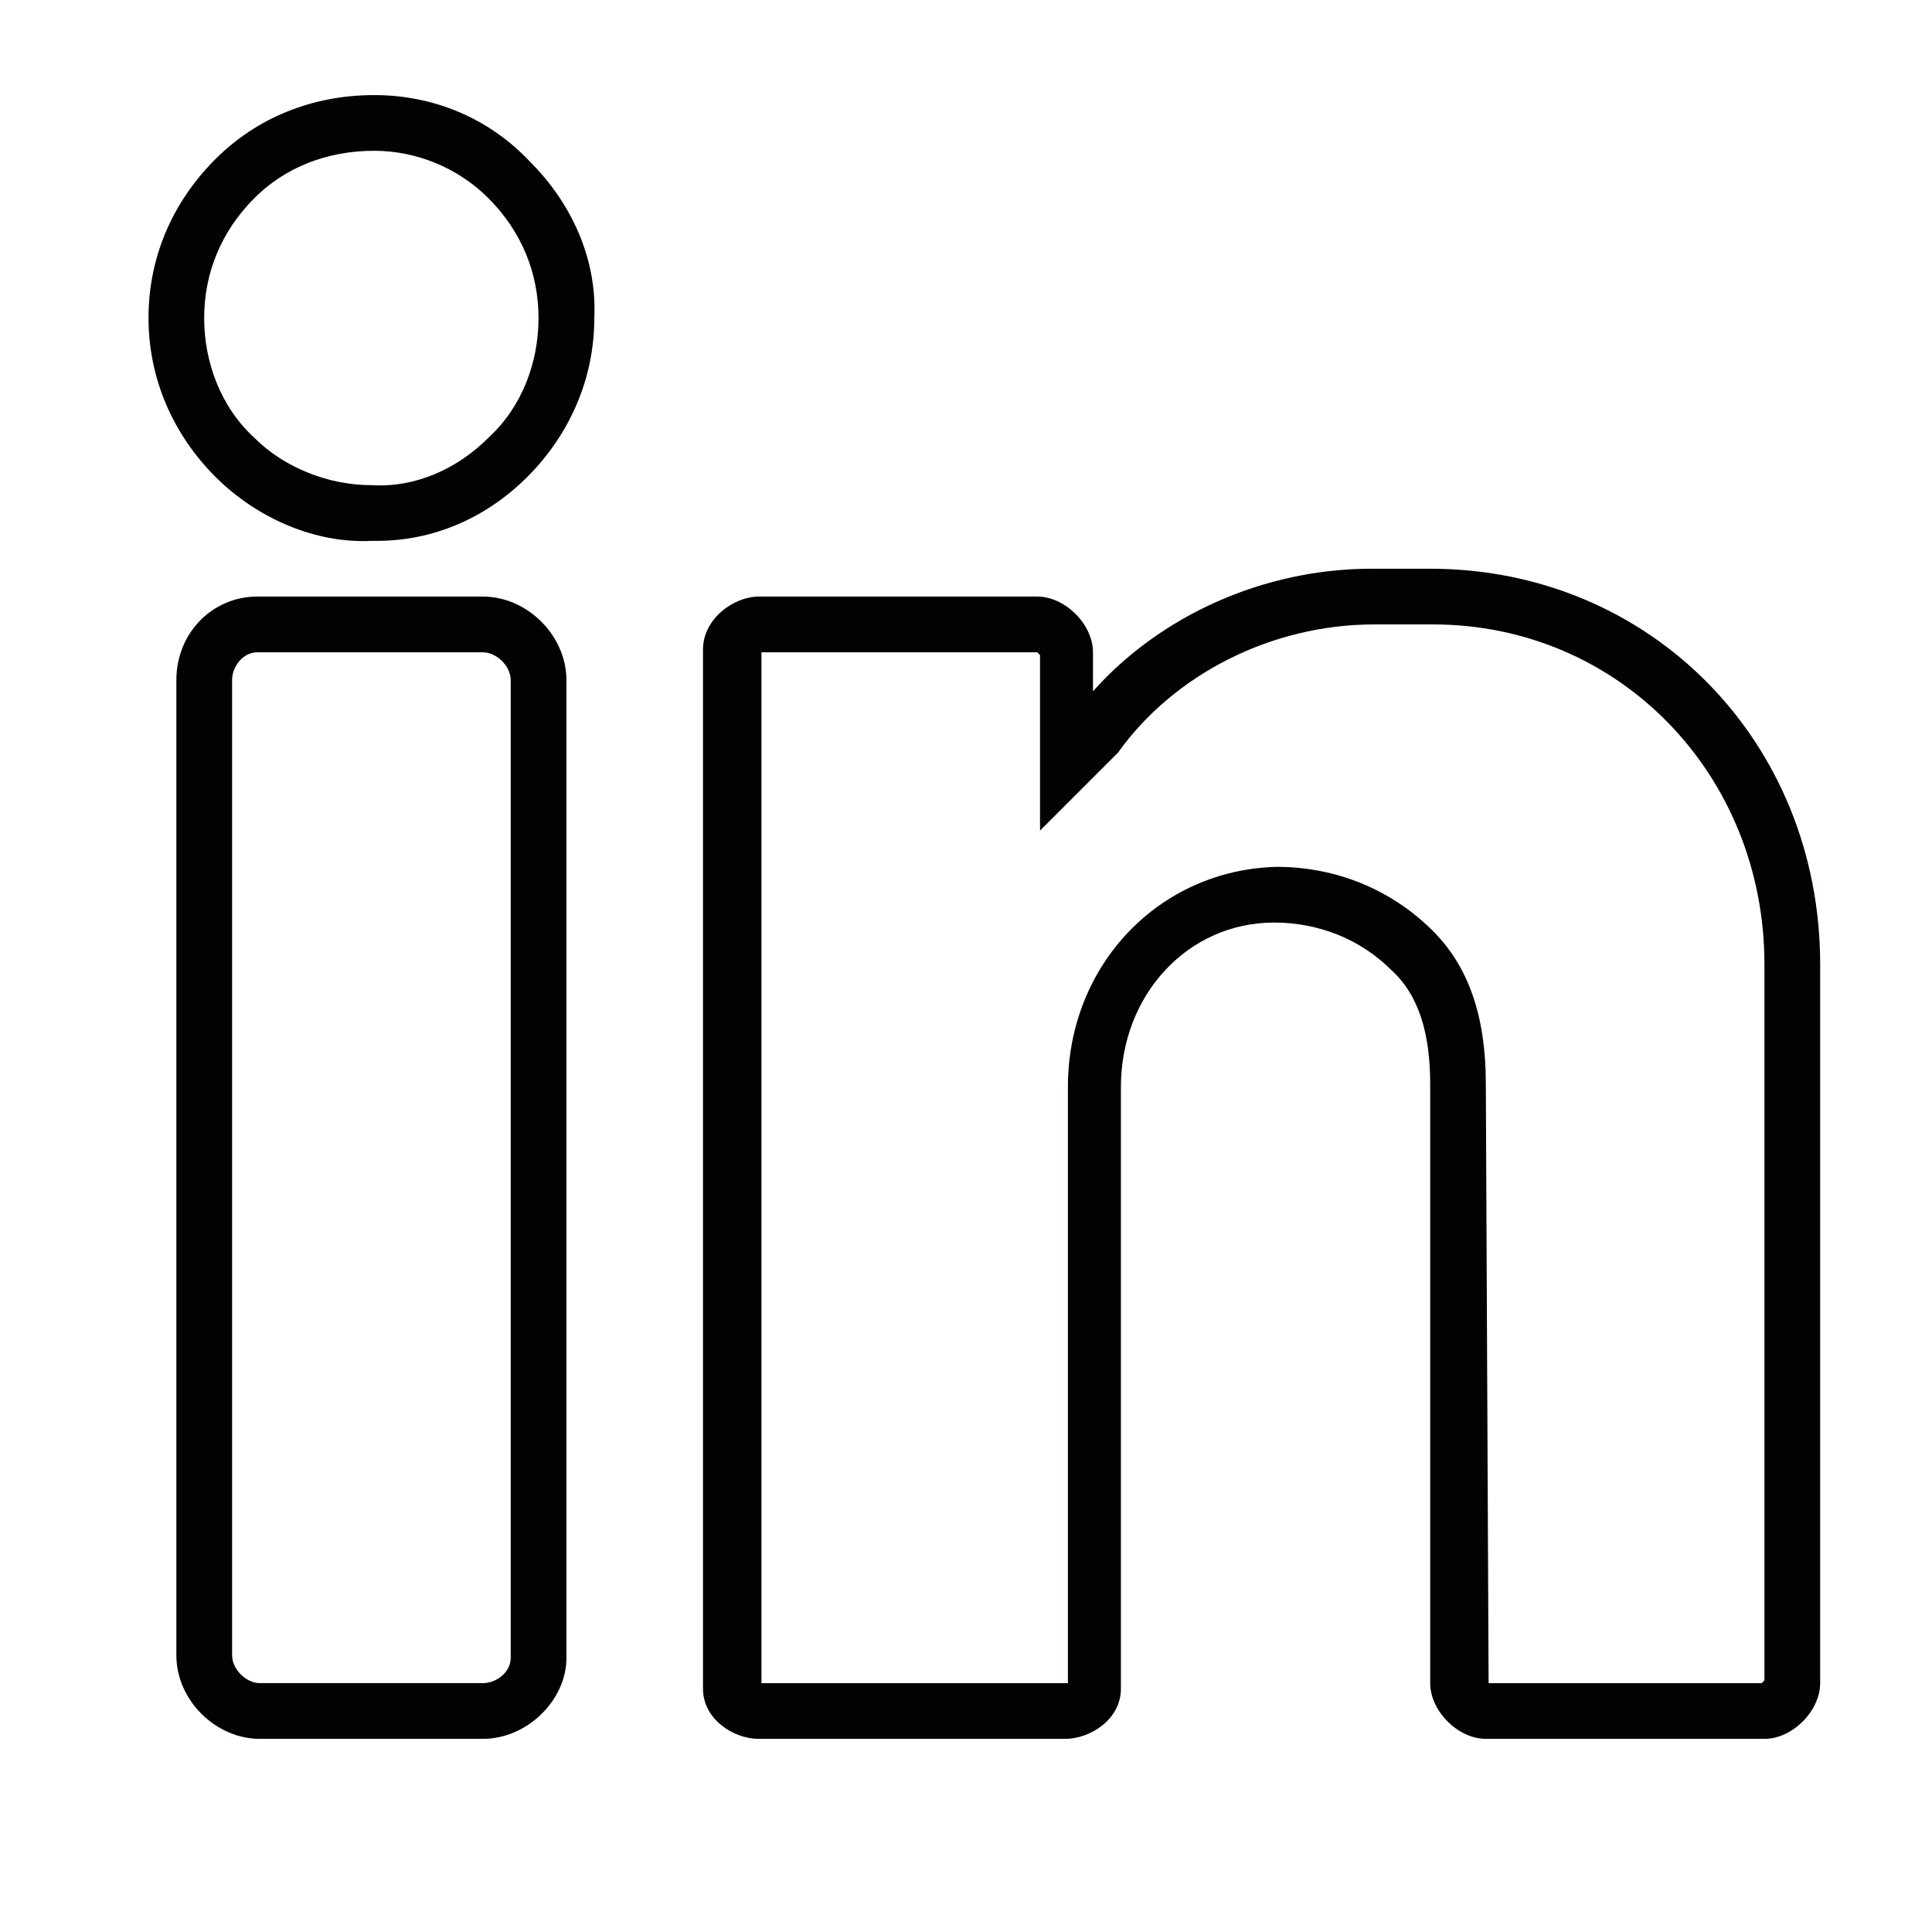
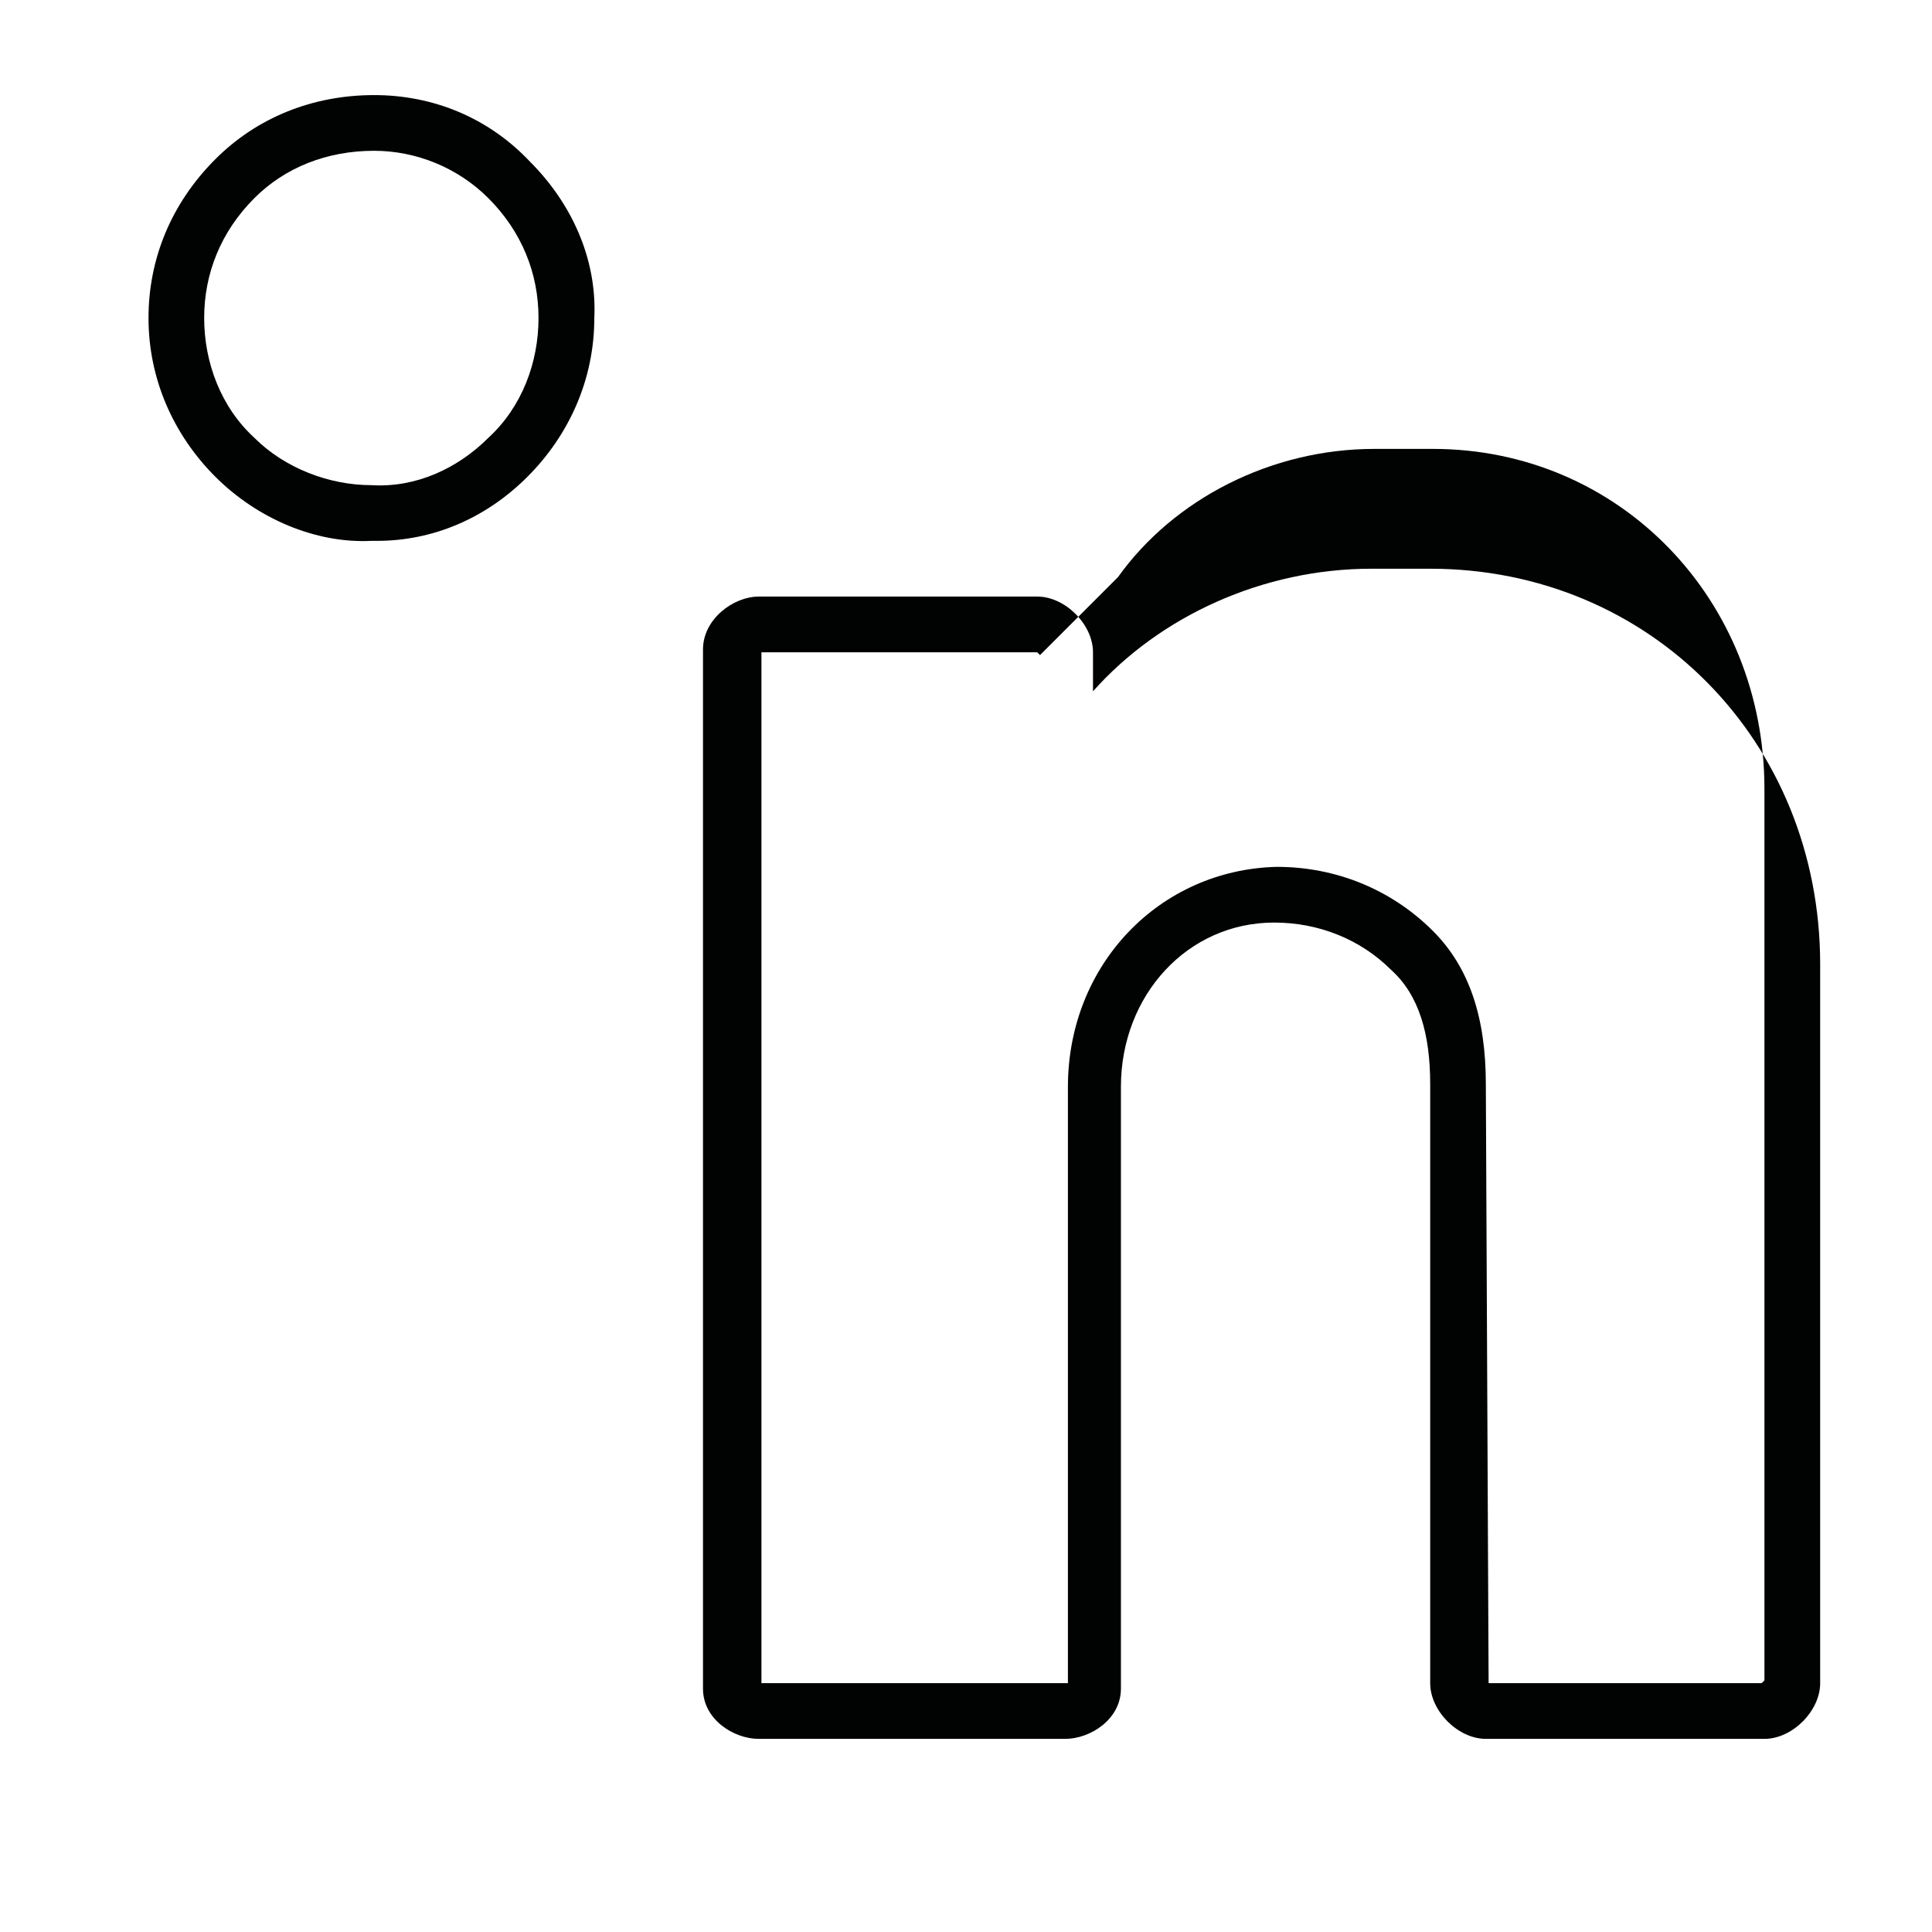
<svg xmlns="http://www.w3.org/2000/svg" version="1.1" id="Capa_1" x="0px" y="0px" width="60px" height="60px" viewBox="0 0 60 60" enable-background="new 0 0 60 60" xml:space="preserve">
  <g transform="translate(1)">
    <g>
      <g>
        <path fill="#010202" d="M10.62,2.953c-1.903,0-3.634,0.692-4.932,1.991C4.304,6.328,3.612,8.058,3.612,9.875     c0,1.903,0.779,3.634,2.077,4.932s3.115,2.077,4.845,1.99c0,0,0.086,0,0.173,0c1.73,0,3.375-0.692,4.673-1.99     c1.297-1.298,2.077-3.028,2.077-4.932c0.086-1.817-0.693-3.547-1.99-4.846C14.167,3.645,12.437,2.953,10.62,2.953z      M14.167,13.596c-0.952,0.952-2.25,1.557-3.634,1.471c-1.298,0-2.682-0.519-3.634-1.471c-1.038-0.952-1.558-2.336-1.558-3.721     c0-1.384,0.52-2.682,1.558-3.721c0.952-0.952,2.25-1.471,3.72-1.471c1.298,0,2.596,0.519,3.547,1.471     c1.039,1.039,1.558,2.336,1.558,3.721C15.725,11.26,15.206,12.644,14.167,13.596z" />
-         <path fill="#010202" d="M13.995,18.527H6.986c-1.384,0-2.509,1.125-2.509,2.596v30.285c0,1.383,1.211,2.594,2.596,2.594h6.922     c1.385,0,2.596-1.211,2.596-2.51V21.123C16.59,19.739,15.379,18.527,13.995,18.527z M14.86,51.492     c0,0.434-0.433,0.779-0.866,0.779H7.073c-0.433,0-0.865-0.432-0.865-0.863V21.123c0-0.433,0.346-0.865,0.779-0.865h7.008     c0.433,0,0.866,0.432,0.866,0.865V51.492z" />
-         <path fill="#010202" d="M43.414,17.662h-1.818c-3.373,0-6.575,1.471-8.652,3.807v-1.211c0-0.866-0.864-1.731-1.73-1.731h-8.652     c-0.778,0-1.73,0.692-1.73,1.644v32.274c0,0.951,0.952,1.557,1.73,1.557h9.519c0.777,0,1.73-0.605,1.73-1.557V33.756     c0-2.856,2.076-5.105,4.758-5.105c1.385,0,2.682,0.519,3.635,1.471c0.864,0.778,1.212,1.99,1.212,3.546v18.604     c0,0.865,0.863,1.73,1.729,1.73h8.653c0.864,0,1.729-0.865,1.729-1.73V29.948C55.526,23.026,50.249,17.662,43.414,17.662z      M53.797,52.186l-0.087,0.086h-8.48l-0.086-18.604c0-2.076-0.519-3.633-1.645-4.758c-1.297-1.297-3.027-1.989-4.845-1.989     c-3.634,0.086-6.489,3.028-6.489,6.835v18.516h-9.518V20.258h8.565l0.087,0.086v5.451l2.336-2.336l0.087-0.087     c1.73-2.423,4.758-3.98,7.96-3.98h1.816c5.798,0,10.298,4.672,10.298,10.556V52.186z" />
+         <path fill="#010202" d="M43.414,17.662h-1.818c-3.373,0-6.575,1.471-8.652,3.807v-1.211c0-0.866-0.864-1.731-1.73-1.731h-8.652     c-0.778,0-1.73,0.692-1.73,1.644v32.274c0,0.951,0.952,1.557,1.73,1.557h9.519c0.777,0,1.73-0.605,1.73-1.557V33.756     c0-2.856,2.076-5.105,4.758-5.105c1.385,0,2.682,0.519,3.635,1.471c0.864,0.778,1.212,1.99,1.212,3.546v18.604     c0,0.865,0.863,1.73,1.729,1.73h8.653c0.864,0,1.729-0.865,1.729-1.73V29.948C55.526,23.026,50.249,17.662,43.414,17.662z      M53.797,52.186l-0.087,0.086h-8.48l-0.086-18.604c0-2.076-0.519-3.633-1.645-4.758c-1.297-1.297-3.027-1.989-4.845-1.989     c-3.634,0.086-6.489,3.028-6.489,6.835v18.516h-9.518V20.258h8.565l0.087,0.086l2.336-2.336l0.087-0.087     c1.73-2.423,4.758-3.98,7.96-3.98h1.816c5.798,0,10.298,4.672,10.298,10.556V52.186z" />
      </g>
    </g>
  </g>
</svg>